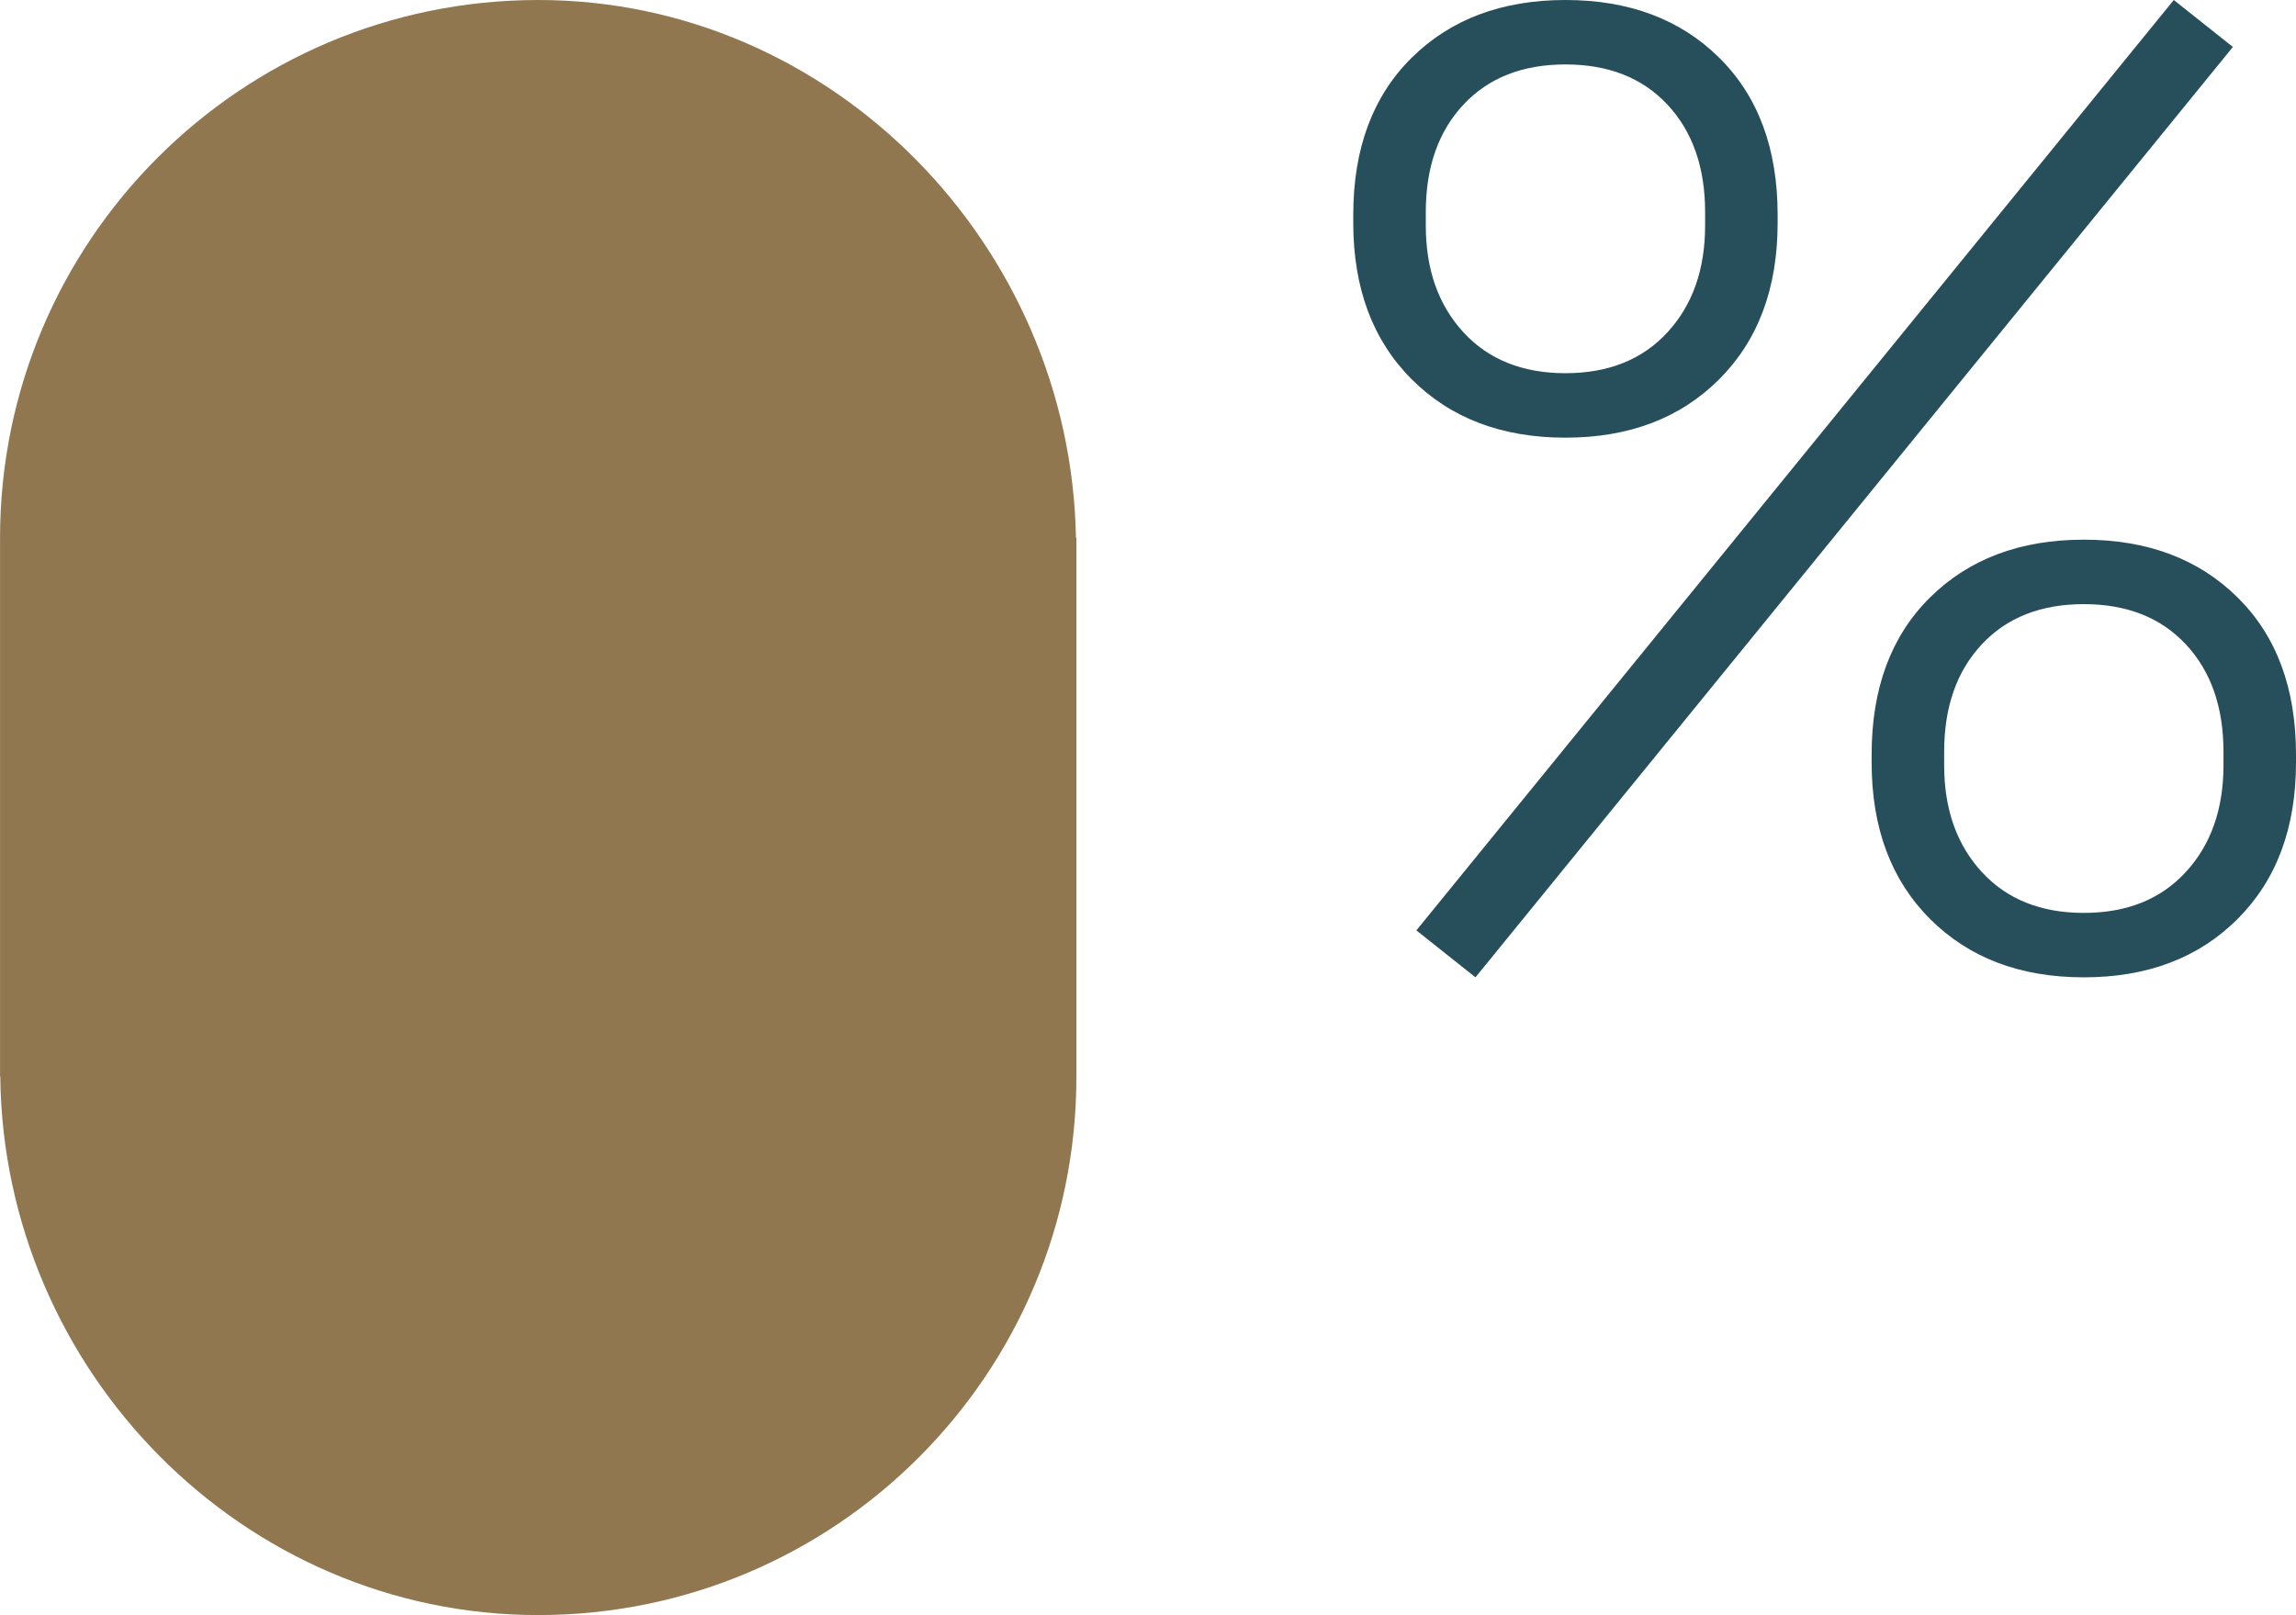
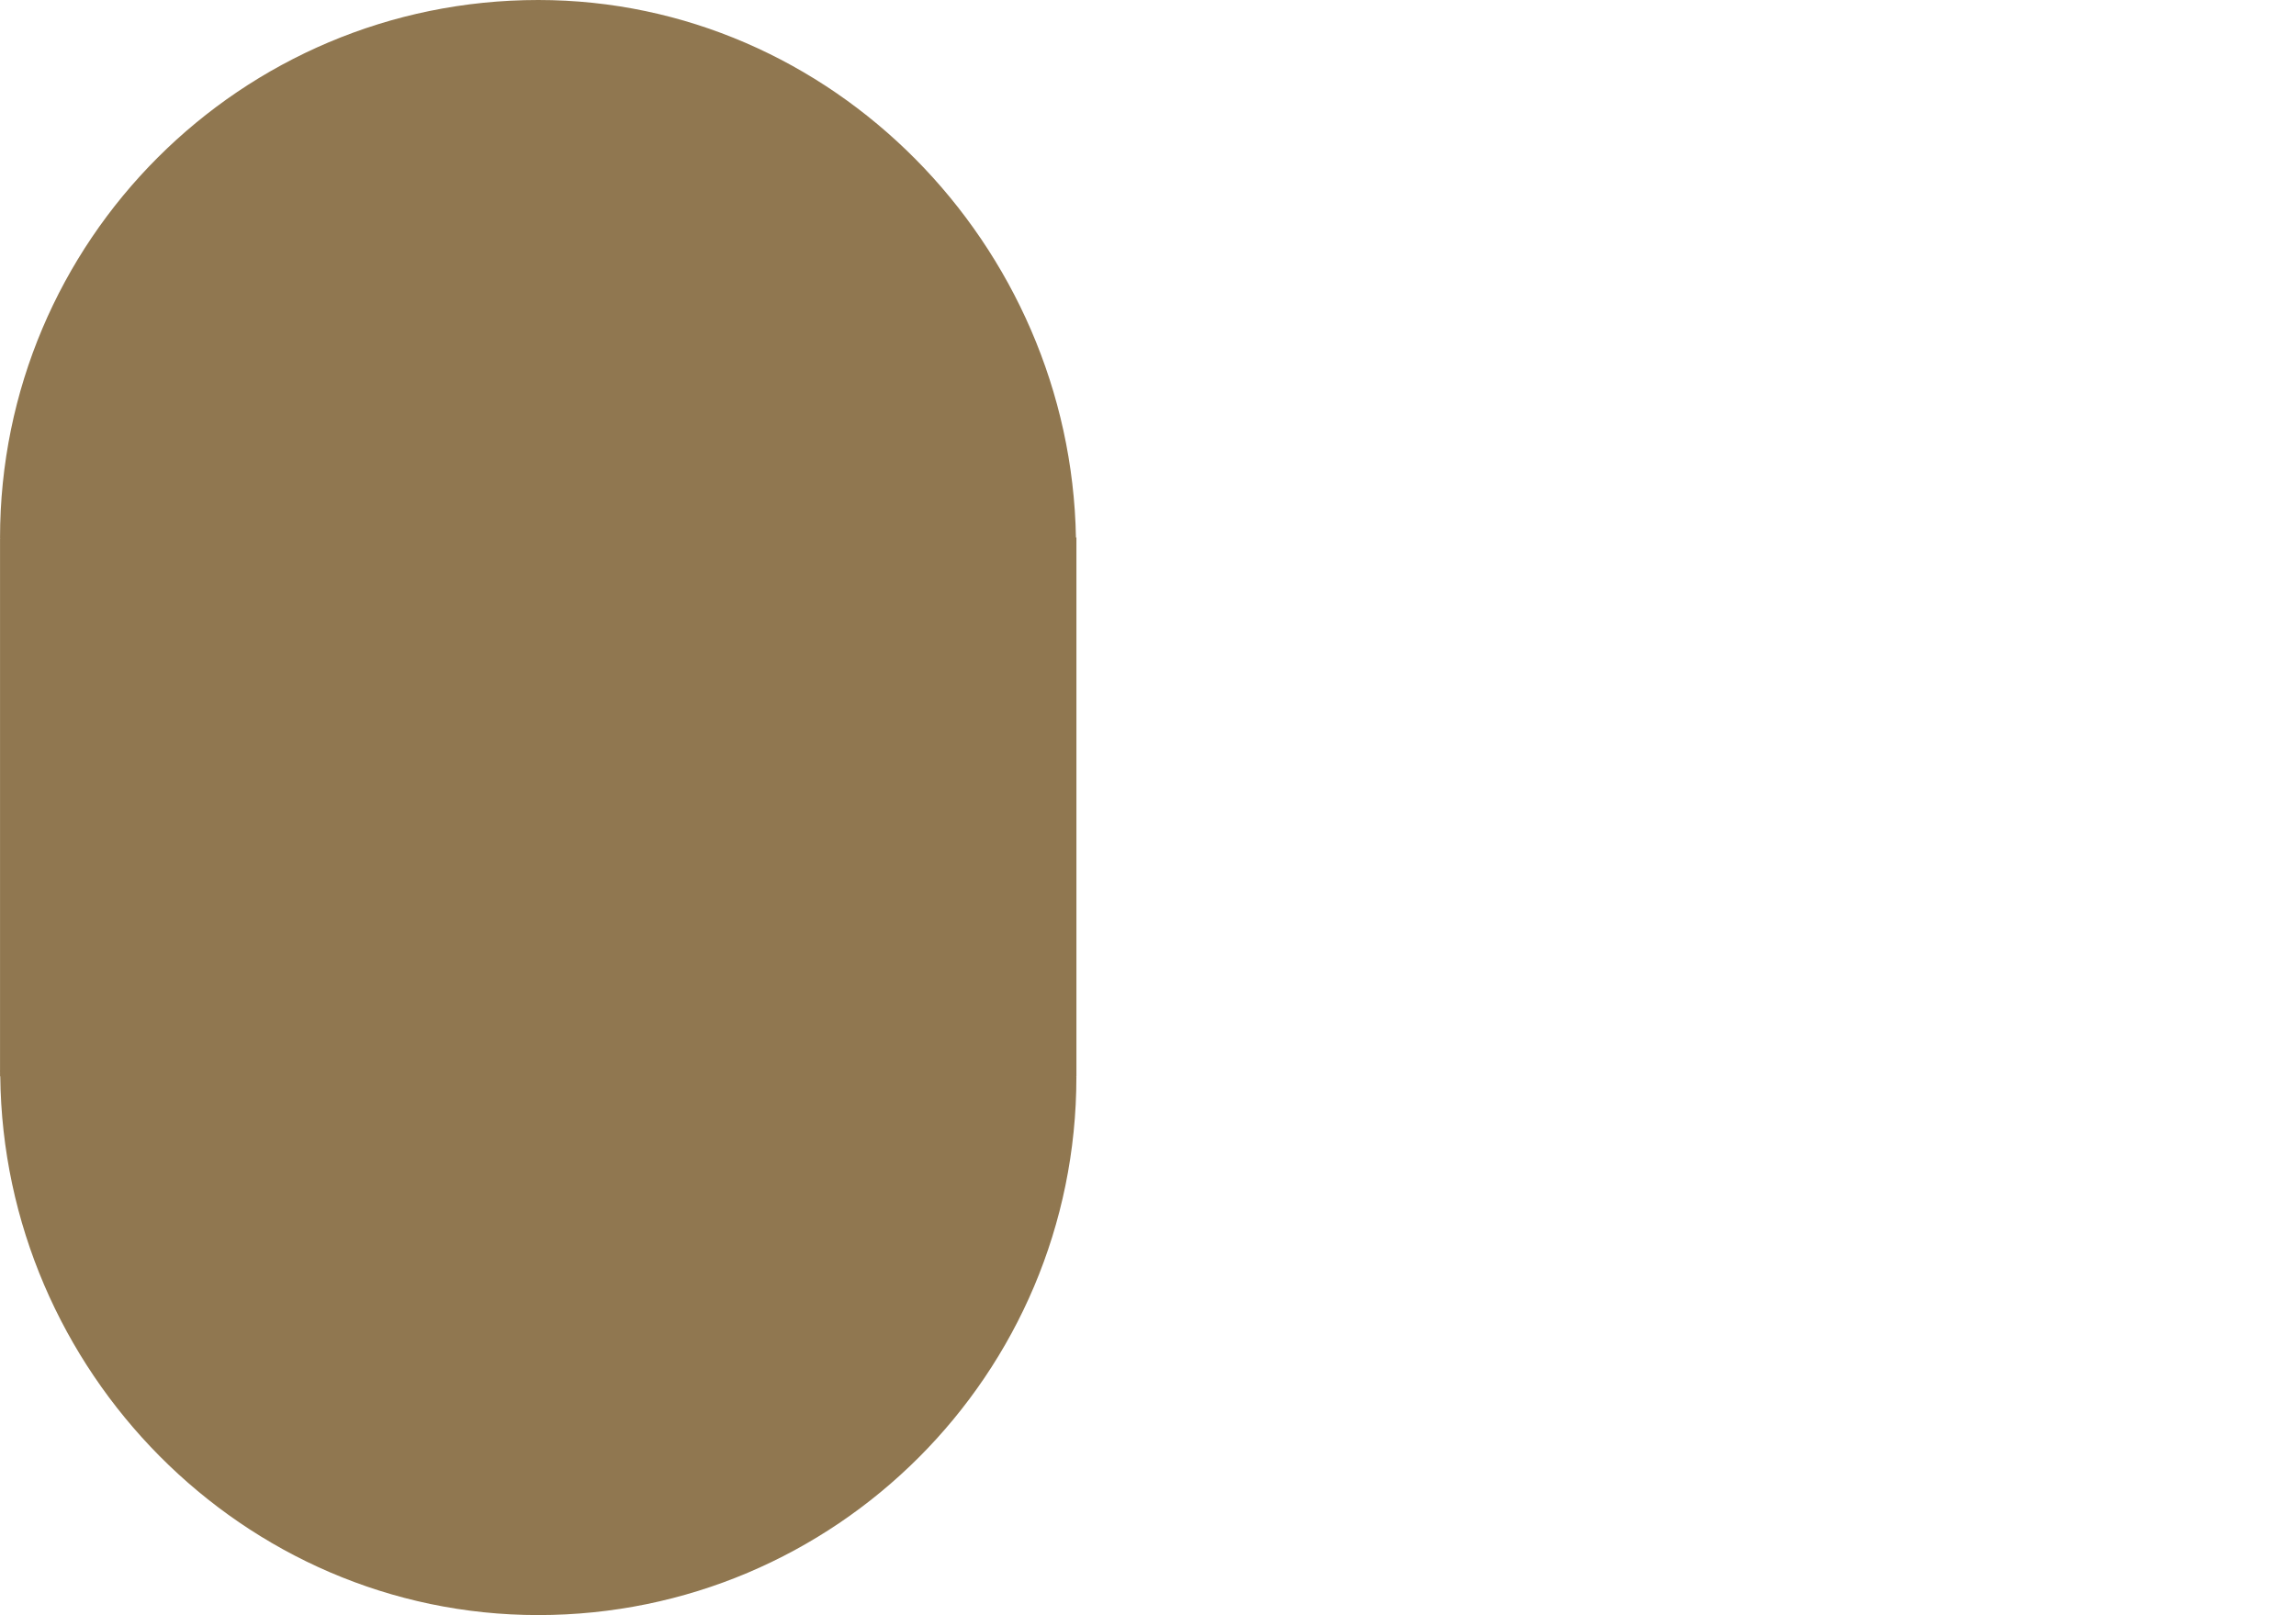
<svg xmlns="http://www.w3.org/2000/svg" id="b" viewBox="0 0 68.388 48.12">
  <g id="c">
    <g>
-       <path d="M46.628,13.04c-1.894,0-3.42-.58-4.58-1.74-1.16-1.16-1.74-2.713-1.74-4.66v-.24c0-1.973.58-3.533,1.74-4.68,1.16-1.146,2.687-1.72,4.58-1.72s3.42.573,4.58,1.72,1.74,2.707,1.74,4.68v.24c0,1.947-.58,3.5-1.74,4.66s-2.687,1.74-4.58,1.74ZM43.948,29.119l-1.76-1.399L64.748,0l1.76,1.399-22.56,27.72ZM46.628,11.119c1.28,0,2.293-.406,3.04-1.22.747-.812,1.12-1.873,1.12-3.18v-.4c0-1.333-.374-2.399-1.12-3.2-.747-.8-1.76-1.199-3.04-1.199s-2.293.399-3.04,1.199c-.747.801-1.12,1.867-1.12,3.2v.4c0,1.307.373,2.367,1.12,3.18.747.813,1.76,1.22,3.04,1.22ZM62.068,29.119c-1.894,0-3.42-.579-4.58-1.739-1.16-1.16-1.74-2.714-1.74-4.66v-.24c0-1.973.58-3.533,1.74-4.68,1.16-1.146,2.686-1.721,4.58-1.721s3.42.574,4.58,1.721c1.16,1.146,1.74,2.707,1.74,4.68v.24c0,1.946-.58,3.5-1.74,4.66-1.16,1.16-2.687,1.739-4.58,1.739ZM62.068,27.199c1.28,0,2.293-.406,3.04-1.22s1.12-1.873,1.12-3.18v-.4c0-1.333-.374-2.399-1.12-3.2-.747-.8-1.76-1.199-3.04-1.199s-2.293.399-3.04,1.199c-.747.801-1.12,1.867-1.12,3.2v.4c0,1.307.373,2.366,1.12,3.18.746.813,1.76,1.22,3.04,1.22Z" fill="#274f5b" />
-     </g>
+       </g>
    <path d="M32.06,32.068h.002v-15.757h0c0-.007,0-.013,0-.019v-.276h-.014C31.89,7.293,24.787,0,16.033,0h0C7.178,0,.001,7.178.001,16.032h.003s0,.009,0,.013h-.003v15.852h-.002c0,.013.002.026.002.04v.131h.007c.092,8.777,7.226,16.051,16.022,16.052h0s0,0,0,0h0c8.854,0,16.031-7.178,16.031-16.032h-.002c0-.007,0-.013,0-.02Z" fill="#907750" />
  </g>
</svg>